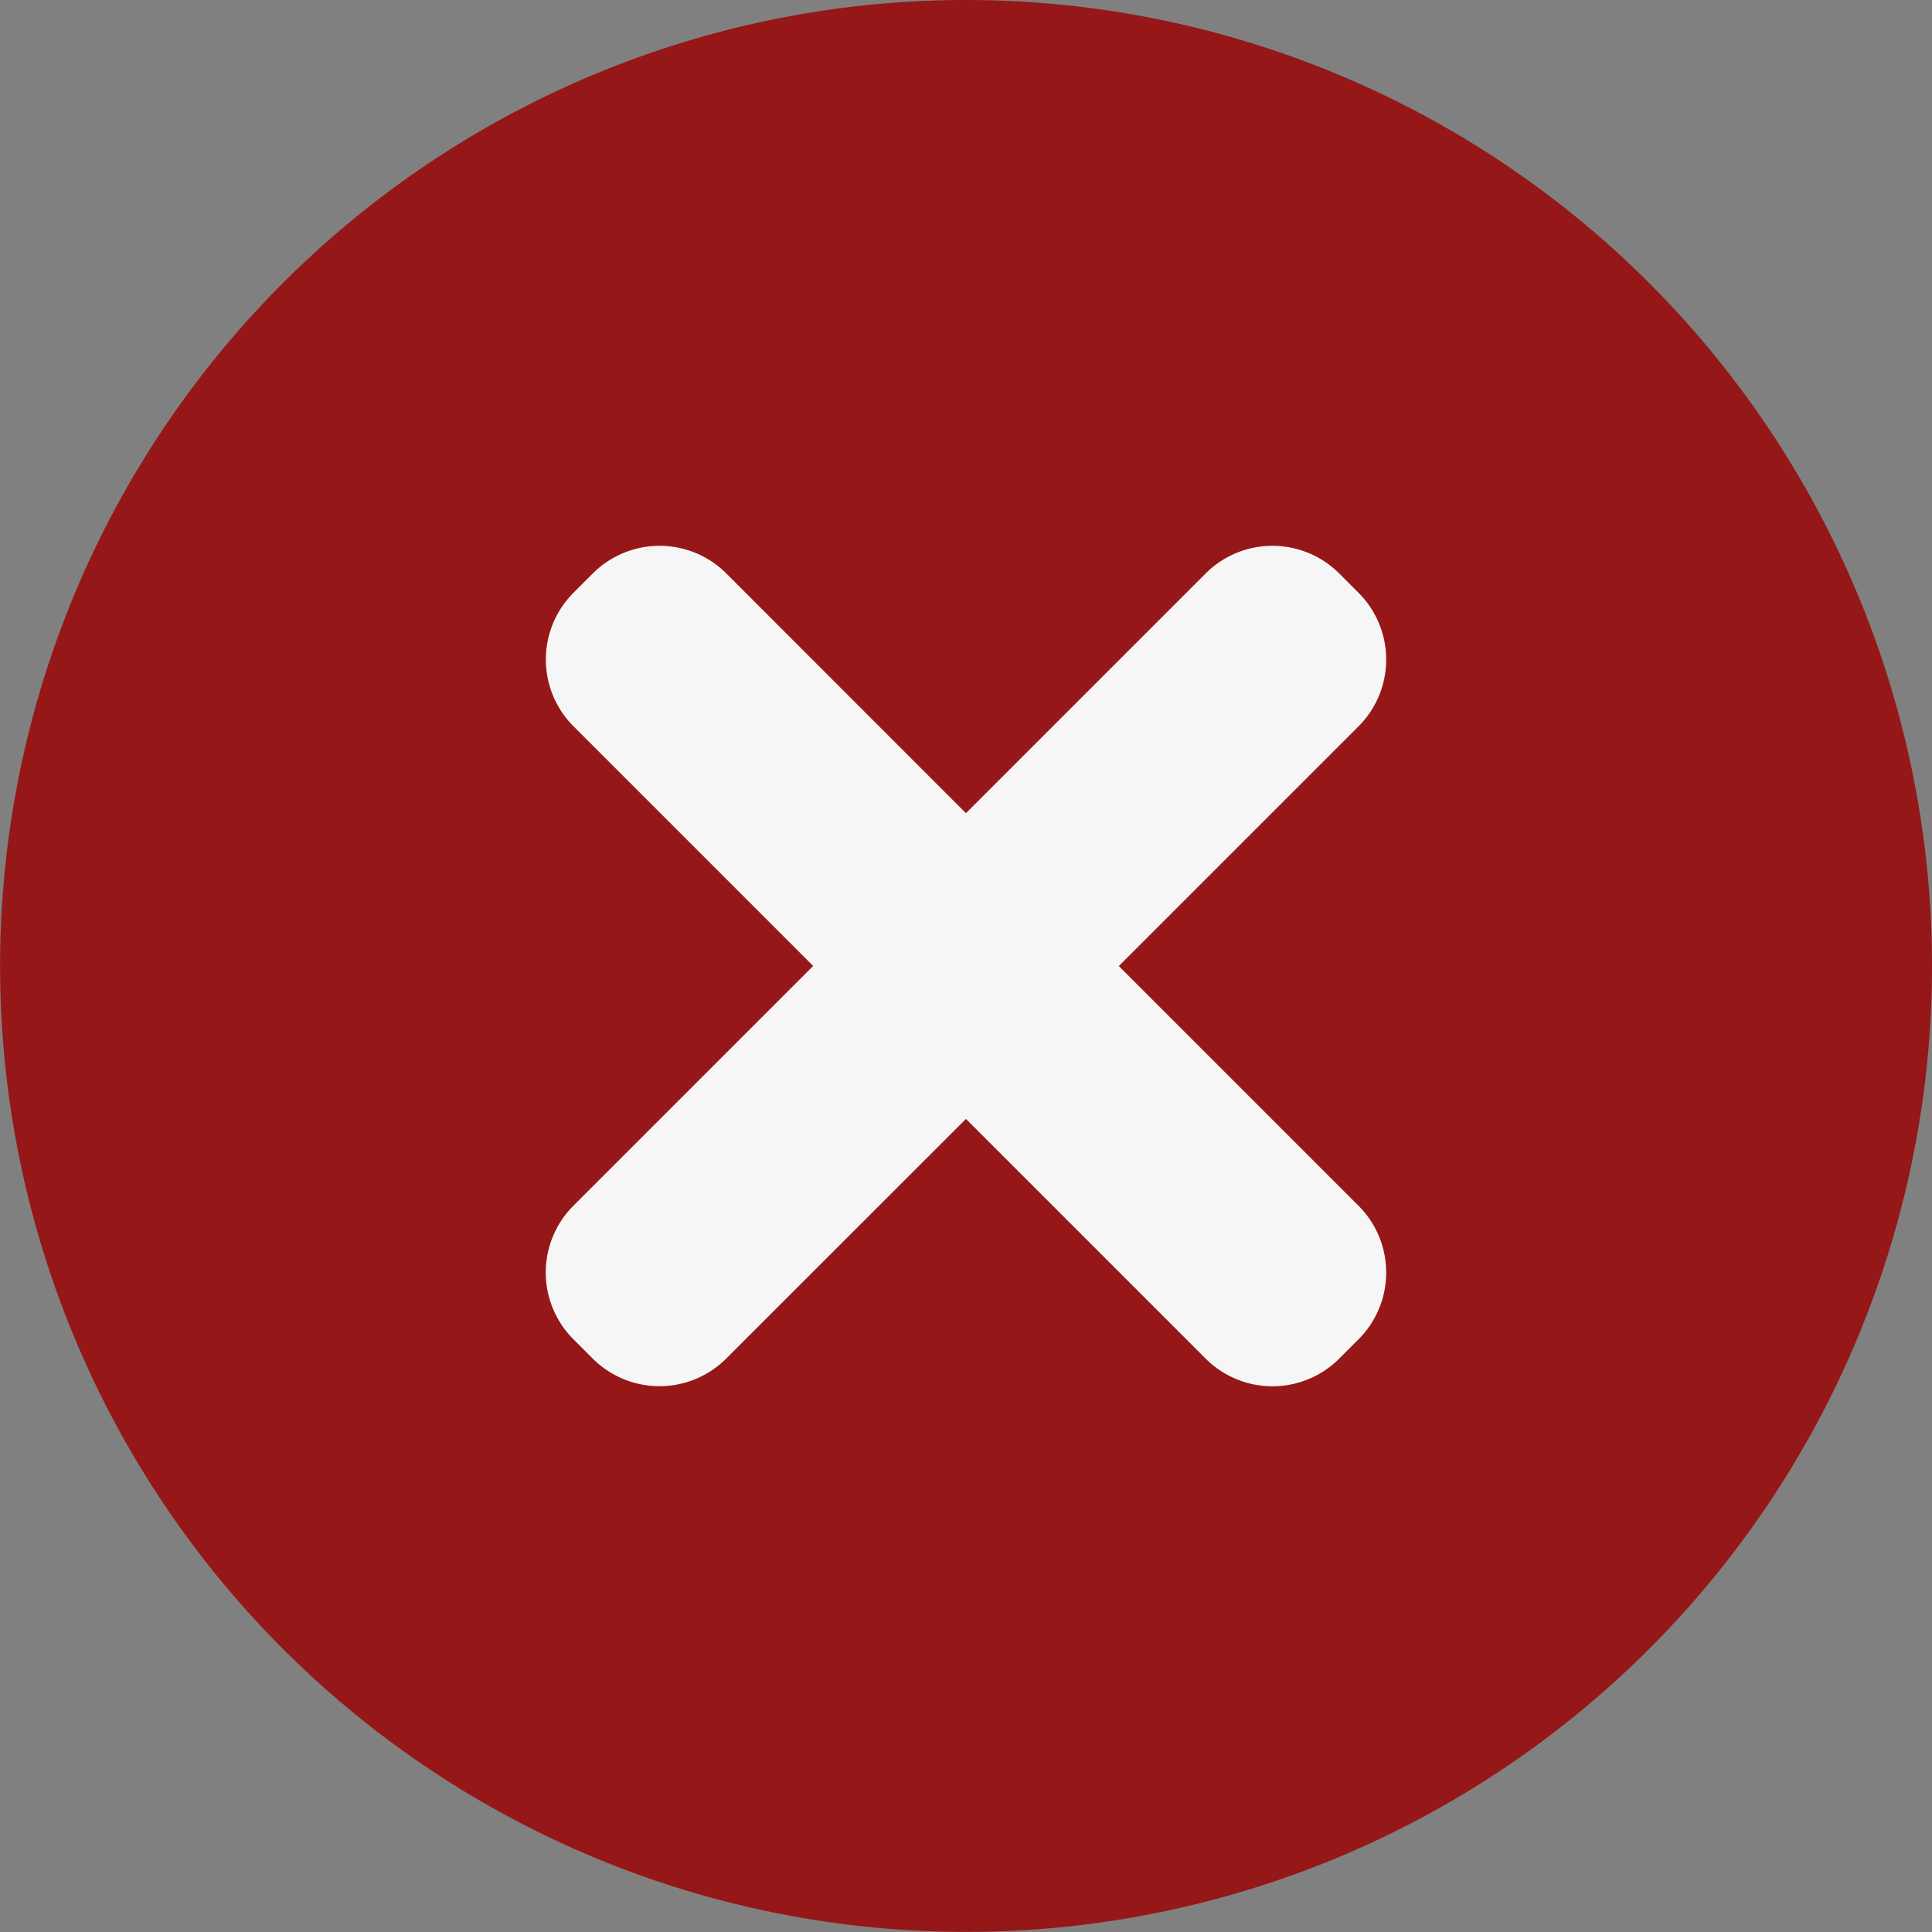
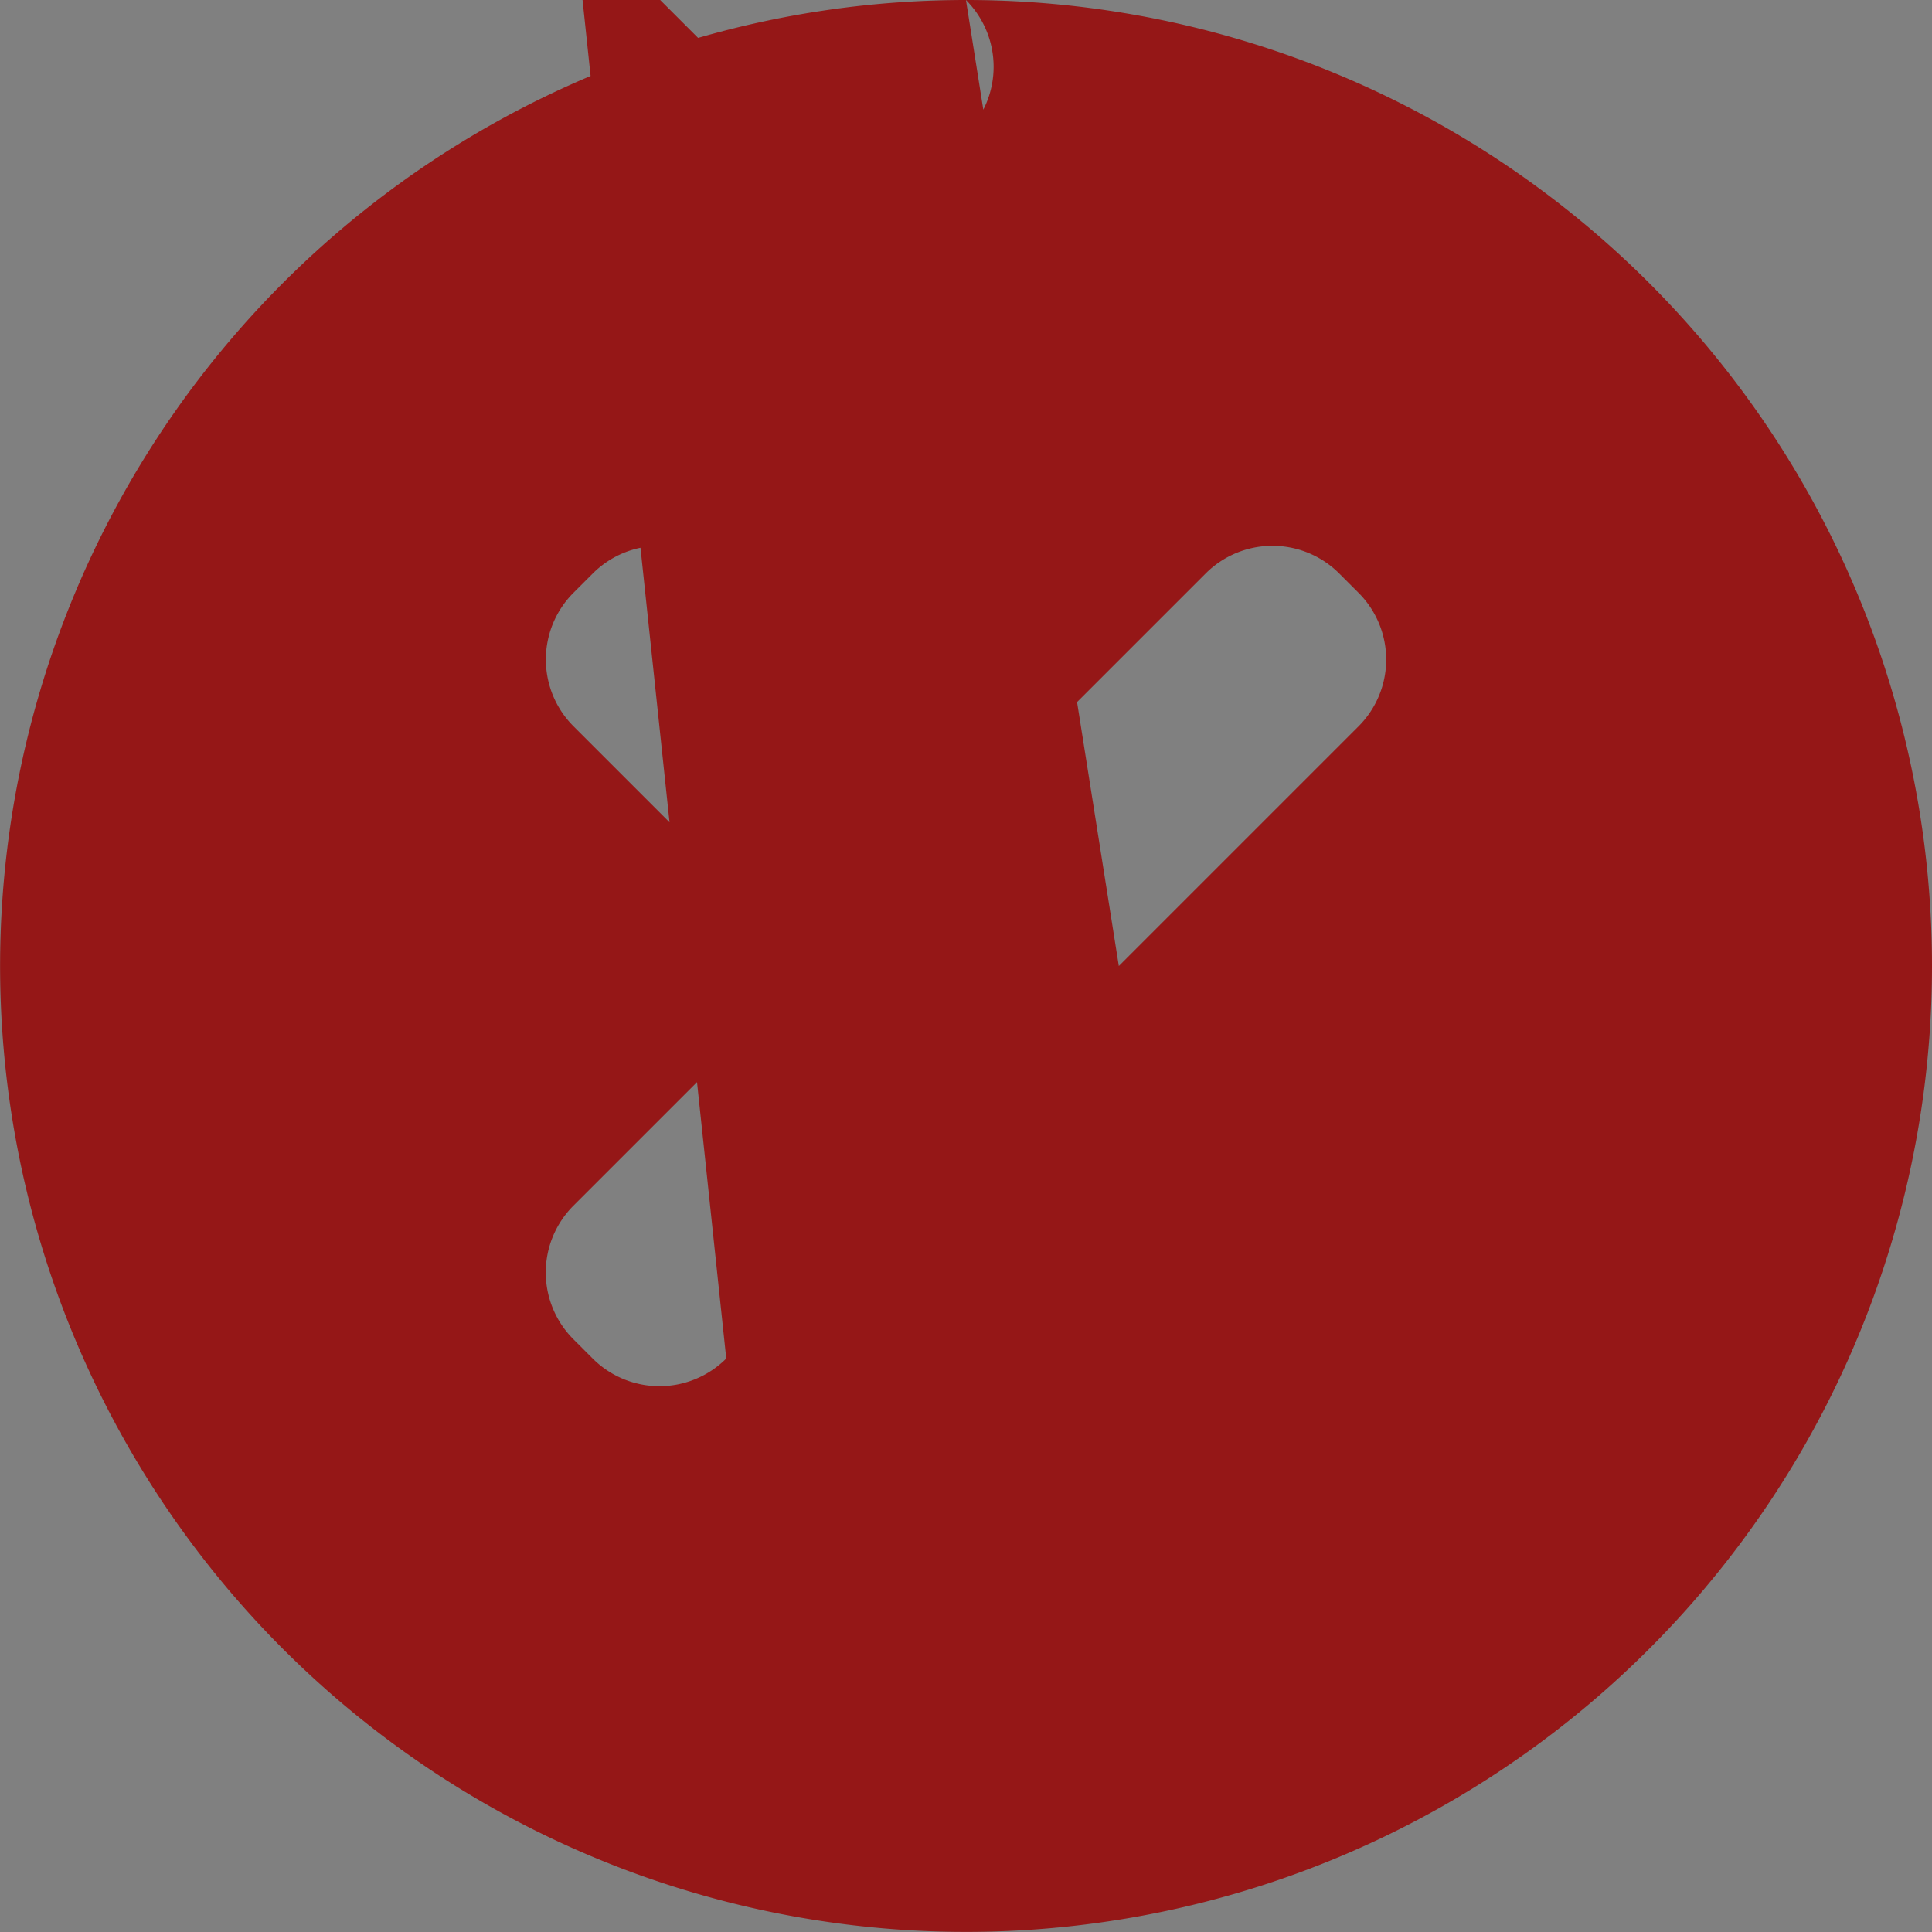
<svg xmlns="http://www.w3.org/2000/svg" viewBox="0 0 20.005 20.005">
  <rect x="0" y="0" width="20.005" height="20.005" fill="#808080" stroke="none" />
  <defs>
    <style>.cls-1{fill:#f6f6f6;}.cls-2{fill:#951717;}</style>
  </defs>
  <g id="Layer_2" data-name="Layer 2">
    <g id="Layer_1-2" data-name="Layer 1">
-       <rect class="cls-1" x="4.055" y="3.593" width="11.769" height="12.461" />
      <g id="Layer_2-2" data-name="Layer 2">
        <g id="Layer_1-2-2" data-name="Layer 1-2">
-           <path class="cls-2" d="M10.002,0A10.002,10.002,0,1,0,20.005,10.002v0A10.002,10.002,0,0,0,10.002,0Zm4.065,12.485a.978.978,0,0,1,0,1.383l-.2.2a.978.978,0,0,1-1.383,0l0,0-2.482-2.482L7.52,14.067a.978.978,0,0,1-1.383,0l0,0-.2-.2a.978.978,0,0,1,0-1.382l0,0L8.42,10.002,5.938,7.52a.978.978,0,0,1,0-1.382l0,0,.2-.2a.978.978,0,0,1,1.383,0l0,0L10.002,8.42l2.482-2.482a.978.978,0,0,1,1.383,0l0,0,.2.2a.978.978,0,0,1,0,1.383l-2.482,2.482Z" />
+           <path class="cls-2" d="M10.002,0A10.002,10.002,0,1,0,20.005,10.002v0A10.002,10.002,0,0,0,10.002,0Za.978.978,0,0,1,0,1.383l-.2.2a.978.978,0,0,1-1.383,0l0,0-2.482-2.482L7.52,14.067a.978.978,0,0,1-1.383,0l0,0-.2-.2a.978.978,0,0,1,0-1.382l0,0L8.42,10.002,5.938,7.52a.978.978,0,0,1,0-1.382l0,0,.2-.2a.978.978,0,0,1,1.383,0l0,0L10.002,8.42l2.482-2.482a.978.978,0,0,1,1.383,0l0,0,.2.2a.978.978,0,0,1,0,1.383l-2.482,2.482Z" />
        </g>
      </g>
    </g>
  </g>
</svg>